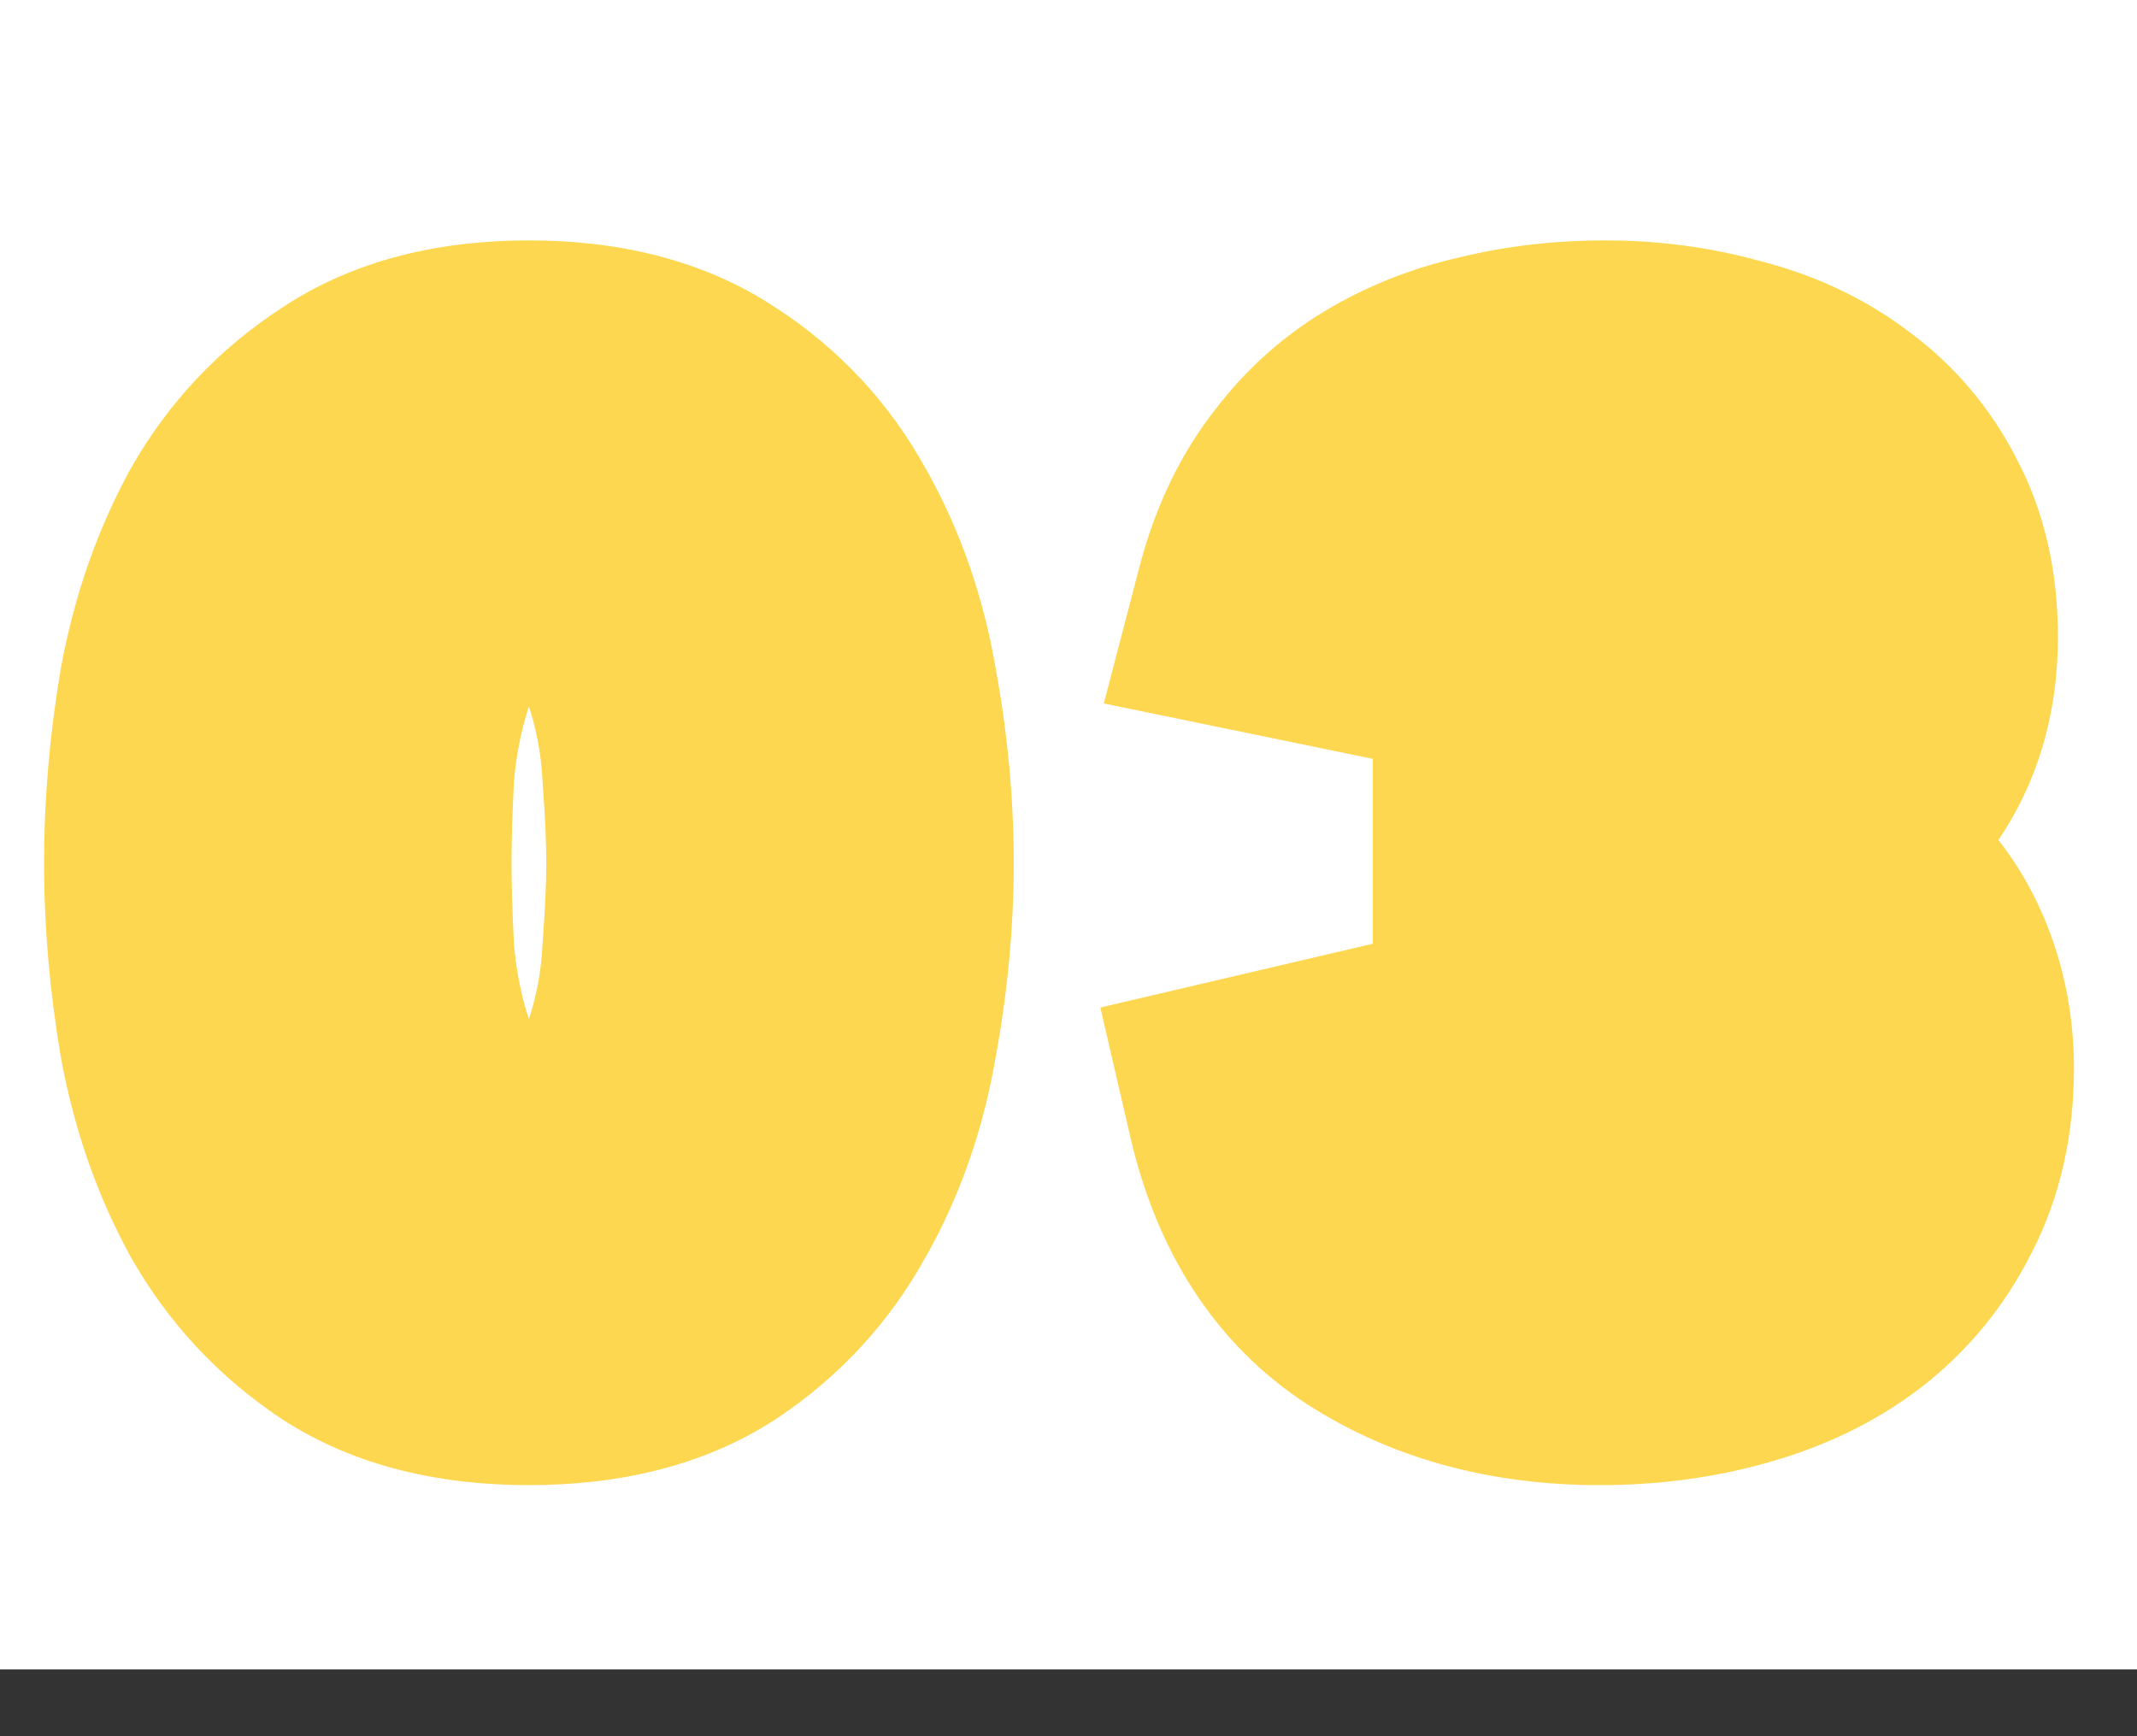
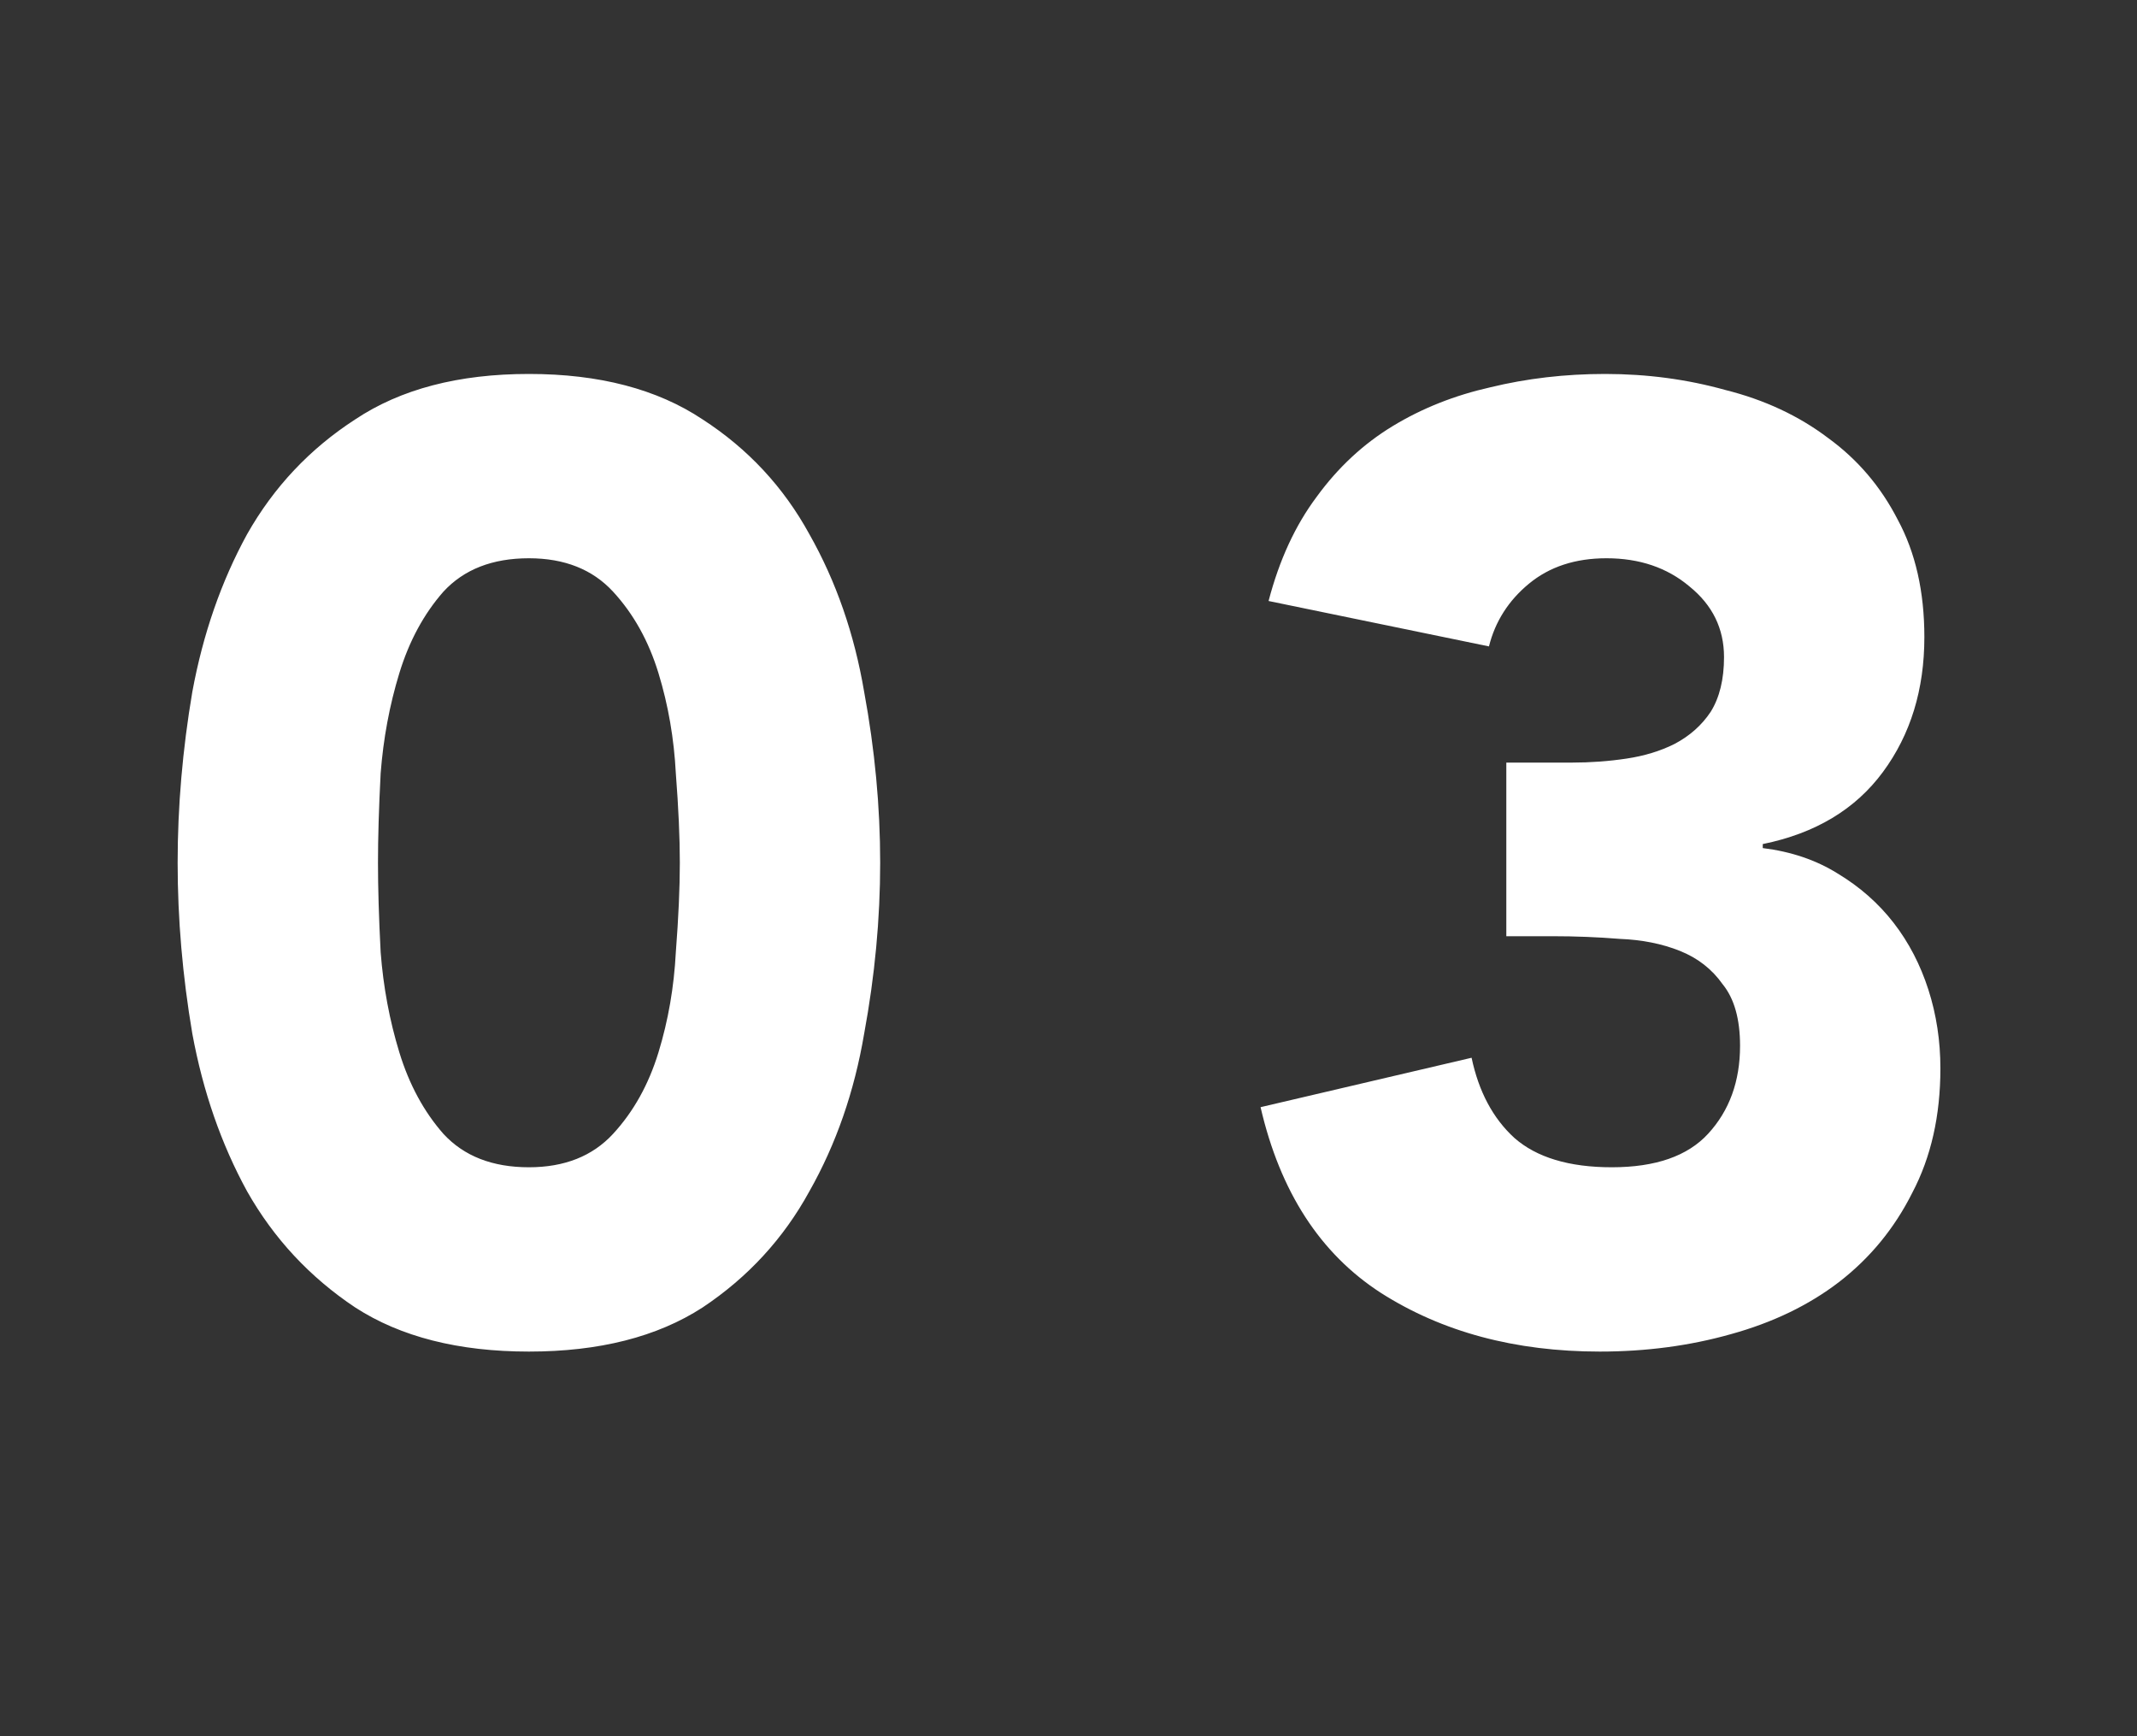
<svg xmlns="http://www.w3.org/2000/svg" width="32" height="26" viewBox="0 0 32 26" fill="none">
  <rect x="0" y="0" width="32" height="26" fill="#333333" stroke="none" />
-   <rect width="32" height="25" fill="white" />
  <mask id="path-1-outside-1_2001_1904" maskUnits="userSpaceOnUse" x="0" y="3" width="32" height="20" fill="black">
-     <rect fill="white" y="3" width="32" height="20" />
-     <path d="M2.66 12.92C2.66 12.08 2.733 11.227 2.88 10.36C3.04 9.493 3.313 8.707 3.7 8C4.1 7.293 4.64 6.72 5.32 6.28C6 5.827 6.867 5.6 7.92 5.6C8.973 5.6 9.84 5.827 10.52 6.28C11.2 6.72 11.733 7.293 12.12 8C12.52 8.707 12.793 9.493 12.94 10.36C13.1 11.227 13.18 12.08 13.18 12.92C13.18 13.76 13.1 14.613 12.94 15.48C12.793 16.347 12.52 17.133 12.12 17.84C11.733 18.547 11.2 19.127 10.52 19.58C9.84 20.02 8.973 20.24 7.92 20.24C6.867 20.24 6 20.02 5.32 19.58C4.64 19.127 4.1 18.547 3.7 17.84C3.313 17.133 3.04 16.347 2.88 15.48C2.733 14.613 2.66 13.76 2.66 12.92ZM5.66 12.92C5.66 13.293 5.673 13.74 5.7 14.26C5.74 14.78 5.833 15.28 5.98 15.76C6.127 16.24 6.347 16.647 6.64 16.98C6.947 17.313 7.373 17.48 7.92 17.48C8.453 17.48 8.873 17.313 9.18 16.98C9.487 16.647 9.713 16.24 9.86 15.76C10.007 15.28 10.093 14.78 10.12 14.26C10.16 13.74 10.18 13.293 10.18 12.92C10.18 12.547 10.16 12.1 10.12 11.58C10.093 11.06 10.007 10.56 9.86 10.08C9.713 9.6 9.487 9.193 9.18 8.86C8.873 8.527 8.453 8.36 7.92 8.36C7.373 8.36 6.947 8.527 6.64 8.86C6.347 9.193 6.127 9.6 5.98 10.08C5.833 10.56 5.74 11.06 5.7 11.58C5.673 12.1 5.66 12.547 5.66 12.92ZM22.556 11.42H23.536C23.816 11.42 24.089 11.4 24.356 11.36C24.623 11.32 24.863 11.247 25.076 11.14C25.303 11.02 25.483 10.86 25.616 10.66C25.749 10.447 25.816 10.173 25.816 9.84C25.816 9.413 25.643 9.06 25.296 8.78C24.963 8.5 24.549 8.36 24.056 8.36C23.589 8.36 23.203 8.487 22.896 8.74C22.589 8.993 22.389 9.307 22.296 9.68L18.996 9C19.156 8.387 19.396 7.867 19.716 7.44C20.036 7 20.416 6.647 20.856 6.38C21.296 6.113 21.783 5.92 22.316 5.8C22.863 5.667 23.436 5.6 24.036 5.6C24.663 5.6 25.263 5.68 25.836 5.84C26.423 5.987 26.936 6.227 27.376 6.56C27.816 6.88 28.163 7.287 28.416 7.78C28.683 8.273 28.816 8.86 28.816 9.54C28.816 10.327 28.609 11 28.196 11.56C27.783 12.12 27.183 12.48 26.396 12.64V12.7C26.823 12.753 27.196 12.88 27.516 13.08C27.849 13.28 28.129 13.527 28.356 13.82C28.583 14.113 28.756 14.447 28.876 14.82C28.996 15.193 29.056 15.587 29.056 16C29.056 16.707 28.916 17.327 28.636 17.86C28.369 18.393 28.003 18.84 27.536 19.2C27.083 19.547 26.543 19.807 25.916 19.98C25.303 20.153 24.649 20.24 23.956 20.24C22.689 20.24 21.596 19.947 20.676 19.36C19.769 18.773 19.169 17.847 18.876 16.58L22.036 15.84C22.143 16.347 22.356 16.747 22.676 17.04C23.009 17.333 23.496 17.48 24.136 17.48C24.789 17.48 25.269 17.313 25.576 16.98C25.896 16.633 26.056 16.193 26.056 15.66C26.056 15.26 25.969 14.953 25.796 14.74C25.636 14.513 25.423 14.347 25.156 14.24C24.889 14.133 24.589 14.073 24.256 14.06C23.923 14.033 23.589 14.02 23.256 14.02H22.556V11.42Z" />
-   </mask>
+     </mask>
  <path d="M2.66 12.92C2.66 12.08 2.733 11.227 2.88 10.36C3.04 9.493 3.313 8.707 3.7 8C4.1 7.293 4.64 6.72 5.32 6.28C6 5.827 6.867 5.6 7.92 5.6C8.973 5.6 9.84 5.827 10.52 6.28C11.2 6.72 11.733 7.293 12.12 8C12.52 8.707 12.793 9.493 12.94 10.36C13.1 11.227 13.18 12.08 13.18 12.92C13.18 13.76 13.1 14.613 12.94 15.48C12.793 16.347 12.52 17.133 12.12 17.84C11.733 18.547 11.2 19.127 10.52 19.58C9.84 20.02 8.973 20.24 7.92 20.24C6.867 20.24 6 20.02 5.32 19.58C4.64 19.127 4.1 18.547 3.7 17.84C3.313 17.133 3.04 16.347 2.88 15.48C2.733 14.613 2.66 13.76 2.66 12.92ZM5.66 12.92C5.66 13.293 5.673 13.74 5.7 14.26C5.74 14.78 5.833 15.28 5.98 15.76C6.127 16.24 6.347 16.647 6.64 16.98C6.947 17.313 7.373 17.48 7.92 17.48C8.453 17.48 8.873 17.313 9.18 16.98C9.487 16.647 9.713 16.24 9.86 15.76C10.007 15.28 10.093 14.78 10.12 14.26C10.16 13.74 10.18 13.293 10.18 12.92C10.18 12.547 10.16 12.1 10.12 11.58C10.093 11.06 10.007 10.56 9.86 10.08C9.713 9.6 9.487 9.193 9.18 8.86C8.873 8.527 8.453 8.36 7.92 8.36C7.373 8.36 6.947 8.527 6.64 8.86C6.347 9.193 6.127 9.6 5.98 10.08C5.833 10.56 5.74 11.06 5.7 11.58C5.673 12.1 5.66 12.547 5.66 12.92ZM22.556 11.42H23.536C23.816 11.42 24.089 11.4 24.356 11.36C24.623 11.32 24.863 11.247 25.076 11.14C25.303 11.02 25.483 10.86 25.616 10.66C25.749 10.447 25.816 10.173 25.816 9.84C25.816 9.413 25.643 9.06 25.296 8.78C24.963 8.5 24.549 8.36 24.056 8.36C23.589 8.36 23.203 8.487 22.896 8.74C22.589 8.993 22.389 9.307 22.296 9.68L18.996 9C19.156 8.387 19.396 7.867 19.716 7.44C20.036 7 20.416 6.647 20.856 6.38C21.296 6.113 21.783 5.92 22.316 5.8C22.863 5.667 23.436 5.6 24.036 5.6C24.663 5.6 25.263 5.68 25.836 5.84C26.423 5.987 26.936 6.227 27.376 6.56C27.816 6.88 28.163 7.287 28.416 7.78C28.683 8.273 28.816 8.86 28.816 9.54C28.816 10.327 28.609 11 28.196 11.56C27.783 12.12 27.183 12.48 26.396 12.64V12.7C26.823 12.753 27.196 12.88 27.516 13.08C27.849 13.28 28.129 13.527 28.356 13.82C28.583 14.113 28.756 14.447 28.876 14.82C28.996 15.193 29.056 15.587 29.056 16C29.056 16.707 28.916 17.327 28.636 17.86C28.369 18.393 28.003 18.84 27.536 19.2C27.083 19.547 26.543 19.807 25.916 19.98C25.303 20.153 24.649 20.24 23.956 20.24C22.689 20.24 21.596 19.947 20.676 19.36C19.769 18.773 19.169 17.847 18.876 16.58L22.036 15.84C22.143 16.347 22.356 16.747 22.676 17.04C23.009 17.333 23.496 17.48 24.136 17.48C24.789 17.48 25.269 17.313 25.576 16.98C25.896 16.633 26.056 16.193 26.056 15.66C26.056 15.26 25.969 14.953 25.796 14.74C25.636 14.513 25.423 14.347 25.156 14.24C24.889 14.133 24.589 14.073 24.256 14.06C23.923 14.033 23.589 14.02 23.256 14.02H22.556V11.42Z" fill="white" />
-   <path d="M2.88 10.36L0.913 9.997L0.911 10.012L0.908 10.026L2.88 10.36ZM3.7 8L1.959 7.015L1.952 7.027L1.945 7.04L3.7 8ZM5.32 6.28L6.407 7.959L6.418 7.952L6.429 7.944L5.32 6.28ZM10.52 6.28L9.411 7.944L9.422 7.952L9.434 7.959L10.52 6.28ZM12.12 8L10.366 8.96L10.372 8.973L10.38 8.985L12.12 8ZM12.94 10.36L10.968 10.694L10.97 10.708L10.973 10.723L12.94 10.36ZM12.94 15.48L10.973 15.117L10.97 15.132L10.968 15.146L12.94 15.48ZM12.12 17.84L10.38 16.855L10.372 16.867L10.366 16.88L12.12 17.84ZM10.52 19.58L11.607 21.259L11.618 21.252L11.629 21.244L10.52 19.58ZM5.32 19.58L4.211 21.244L4.222 21.252L4.234 21.259L5.32 19.58ZM3.7 17.84L1.945 18.8L1.952 18.813L1.959 18.825L3.7 17.84ZM2.88 15.48L0.908 15.814L0.911 15.828L0.913 15.843L2.88 15.48ZM5.7 14.26L3.703 14.362L3.704 14.388L3.706 14.413L5.7 14.26ZM5.98 15.76L7.893 15.176V15.176L5.98 15.76ZM6.64 16.98L5.139 18.301L5.153 18.318L5.168 18.334L6.64 16.98ZM9.86 15.76L7.947 15.176L7.947 15.176L9.86 15.76ZM10.12 14.26L8.126 14.107L8.124 14.132L8.123 14.158L10.12 14.26ZM10.12 11.58L8.123 11.682L8.124 11.708L8.126 11.733L10.12 11.58ZM9.86 10.08L7.947 10.664L7.947 10.664L9.86 10.08ZM9.18 8.86L10.652 7.506L10.652 7.506L9.18 8.86ZM6.64 8.86L5.168 7.506L5.153 7.522L5.139 7.539L6.64 8.86ZM5.98 10.08L7.893 10.664L5.98 10.08ZM5.7 11.58L3.706 11.427L3.704 11.452L3.703 11.478L5.7 11.58ZM4.66 12.92C4.66 12.197 4.723 11.455 4.852 10.694L0.908 10.026C0.744 10.998 0.66 11.963 0.66 12.92H4.66ZM4.847 10.723C4.972 10.046 5.179 9.464 5.455 8.96L1.945 7.04C1.448 7.95 1.108 8.941 0.913 9.997L4.847 10.723ZM5.441 8.985C5.682 8.558 5.998 8.223 6.407 7.959L4.234 4.601C3.282 5.217 2.518 6.028 1.959 7.015L5.441 8.985ZM6.429 7.944C6.698 7.765 7.148 7.6 7.92 7.6V3.6C6.585 3.6 5.302 3.888 4.211 4.616L6.429 7.944ZM7.92 7.6C8.692 7.6 9.142 7.765 9.411 7.944L11.629 4.616C10.538 3.888 9.255 3.6 7.92 3.6V7.6ZM9.434 7.959C9.836 8.22 10.139 8.546 10.366 8.96L13.874 7.04C13.328 6.04 12.564 5.22 11.607 4.601L9.434 7.959ZM10.38 8.985C10.656 9.474 10.857 10.037 10.968 10.694L14.912 10.026C14.73 8.95 14.384 7.94 13.861 7.015L10.38 8.985ZM10.973 10.723C11.112 11.476 11.18 12.208 11.18 12.92H15.18C15.18 11.952 15.088 10.977 14.907 9.997L10.973 10.723ZM11.18 12.92C11.18 13.632 11.112 14.364 10.973 15.117L14.907 15.843C15.088 14.863 15.18 13.888 15.18 12.92H11.18ZM10.968 15.146C10.857 15.803 10.656 16.366 10.38 16.855L13.861 18.825C14.384 17.9 14.73 16.89 14.912 15.814L10.968 15.146ZM10.366 16.88C10.136 17.299 9.826 17.639 9.411 17.916L11.629 21.244C12.574 20.614 13.331 19.794 13.874 18.8L10.366 16.88ZM9.434 17.901C9.161 18.077 8.702 18.24 7.92 18.24V22.24C9.245 22.24 10.519 21.963 11.607 21.259L9.434 17.901ZM7.92 18.24C7.138 18.24 6.679 18.077 6.407 17.901L4.234 21.259C5.321 21.963 6.595 22.24 7.92 22.24V18.24ZM6.429 17.916C6.008 17.635 5.685 17.287 5.441 16.855L1.959 18.825C2.515 19.806 3.272 20.618 4.211 21.244L6.429 17.916ZM5.455 16.88C5.179 16.376 4.972 15.794 4.847 15.117L0.913 15.843C1.108 16.899 1.448 17.89 1.945 18.8L5.455 16.88ZM4.852 15.146C4.723 14.385 4.66 13.643 4.66 12.92H0.66C0.66 13.877 0.744 14.842 0.908 15.814L4.852 15.146ZM3.66 12.92C3.66 13.338 3.675 13.82 3.703 14.362L7.697 14.158C7.672 13.659 7.66 13.249 7.66 12.92H3.66ZM3.706 14.413C3.757 15.074 3.876 15.719 4.067 16.344L7.893 15.176C7.791 14.841 7.723 14.486 7.694 14.107L3.706 14.413ZM4.067 16.344C4.286 17.061 4.634 17.728 5.139 18.301L8.141 15.659C8.059 15.565 7.967 15.419 7.893 15.176L4.067 16.344ZM5.168 18.334C5.931 19.163 6.939 19.48 7.92 19.48V15.48C7.849 15.48 7.859 15.469 7.918 15.492C7.947 15.504 7.982 15.521 8.019 15.546C8.056 15.572 8.087 15.599 8.112 15.626L5.168 18.334ZM7.92 19.48C8.904 19.48 9.899 19.153 10.652 18.334L7.708 15.626C7.73 15.602 7.759 15.576 7.795 15.551C7.831 15.527 7.866 15.508 7.897 15.496C7.96 15.471 7.979 15.48 7.92 15.48V19.48ZM10.652 18.334C11.182 17.758 11.548 17.079 11.773 16.344L7.947 15.176C7.879 15.4 7.791 15.536 7.708 15.626L10.652 18.334ZM11.773 16.344C11.969 15.702 12.083 15.04 12.117 14.362L8.123 14.158C8.104 14.52 8.044 14.858 7.947 15.176L11.773 16.344ZM12.114 14.413C12.157 13.861 12.18 13.36 12.18 12.92H8.18C8.18 13.227 8.163 13.619 8.126 14.107L12.114 14.413ZM12.18 12.92C12.18 12.48 12.157 11.979 12.114 11.427L8.126 11.733C8.163 12.221 8.18 12.613 8.18 12.92H12.18ZM12.117 11.478C12.083 10.8 11.969 10.138 11.773 9.496L7.947 10.664C8.044 10.982 8.104 11.32 8.123 11.682L12.117 11.478ZM11.773 9.496C11.548 8.761 11.182 8.082 10.652 7.506L7.708 10.214C7.791 10.304 7.879 10.44 7.947 10.664L11.773 9.496ZM10.652 7.506C9.899 6.687 8.904 6.36 7.92 6.36V10.36C7.979 10.36 7.96 10.369 7.897 10.344C7.866 10.332 7.831 10.313 7.795 10.289C7.759 10.264 7.73 10.238 7.708 10.214L10.652 7.506ZM7.92 6.36C6.939 6.36 5.931 6.677 5.168 7.506L8.112 10.214C8.087 10.241 8.056 10.268 8.019 10.294C7.982 10.319 7.947 10.336 7.918 10.348C7.859 10.371 7.849 10.36 7.92 10.36V6.36ZM5.139 7.539C4.634 8.112 4.286 8.779 4.067 9.496L7.893 10.664C7.967 10.421 8.059 10.275 8.141 10.181L5.139 7.539ZM4.067 9.496C3.876 10.121 3.757 10.766 3.706 11.427L7.694 11.733C7.723 11.354 7.791 10.999 7.893 10.664L4.067 9.496ZM3.703 11.478C3.675 12.02 3.66 12.502 3.66 12.92H7.66C7.66 12.591 7.672 12.181 7.697 11.682L3.703 11.478ZM22.556 11.42V9.42H20.556V11.42H22.556ZM24.356 11.36L24.653 13.338H24.653L24.356 11.36ZM25.076 11.14L25.97 12.929L25.991 12.918L26.012 12.908L25.076 11.14ZM25.616 10.66L27.28 11.769L27.296 11.745L27.312 11.72L25.616 10.66ZM25.296 8.78L24.01 10.311L24.024 10.324L24.039 10.336L25.296 8.78ZM22.296 9.68L21.892 11.639L23.771 12.026L24.236 10.165L22.296 9.68ZM18.996 9L17.061 8.495L16.529 10.534L18.592 10.959L18.996 9ZM19.716 7.44L21.316 8.64L21.325 8.628L21.333 8.616L19.716 7.44ZM20.856 6.38L19.819 4.67L19.819 4.67L20.856 6.38ZM22.316 5.8L22.755 7.751L22.772 7.747L22.79 7.743L22.316 5.8ZM25.836 5.84L25.298 7.766L25.325 7.774L25.351 7.78L25.836 5.84ZM27.376 6.56L26.168 8.154L26.184 8.166L26.2 8.177L27.376 6.56ZM28.416 7.78L26.637 8.694L26.646 8.712L26.657 8.731L28.416 7.78ZM28.196 11.56L26.587 10.372L28.196 11.56ZM26.396 12.64L25.997 10.68L24.396 11.006V12.64H26.396ZM26.396 12.7H24.396V14.466L26.148 14.685L26.396 12.7ZM27.516 13.08L26.456 14.776L26.471 14.786L26.487 14.795L27.516 13.08ZM28.356 13.82L29.939 12.597L29.939 12.597L28.356 13.82ZM28.876 14.82L26.972 15.432L28.876 14.82ZM28.636 17.86L26.865 16.93L26.856 16.948L26.847 16.966L28.636 17.86ZM27.536 19.2L28.751 20.789L28.758 20.784L27.536 19.2ZM25.916 19.98L25.383 18.052L25.372 18.055L25.916 19.98ZM20.676 19.36L19.589 21.039L19.601 21.046L20.676 19.36ZM18.876 16.58L18.42 14.633L16.477 15.088L16.927 17.031L18.876 16.58ZM22.036 15.84L23.993 15.428L23.572 13.426L21.58 13.893L22.036 15.84ZM22.676 17.04L21.325 18.514L21.339 18.528L21.355 18.541L22.676 17.04ZM25.576 16.98L24.106 15.623L24.104 15.626L25.576 16.98ZM25.796 14.74L24.162 15.893L24.201 15.949L24.244 16.001L25.796 14.74ZM25.156 14.24L25.899 12.383L25.899 12.383L25.156 14.24ZM24.256 14.06L24.096 16.054L24.136 16.057L24.176 16.058L24.256 14.06ZM22.556 14.02H20.556V16.02H22.556V14.02ZM22.556 13.42H23.536V9.42H22.556V13.42ZM23.536 13.42C23.912 13.42 24.284 13.393 24.653 13.338L24.059 9.382C23.895 9.407 23.72 9.42 23.536 9.42V13.42ZM24.653 13.338C25.101 13.271 25.546 13.141 25.97 12.929L24.181 9.351C24.179 9.352 24.145 9.369 24.059 9.382L24.653 13.338ZM26.012 12.908C26.512 12.643 26.95 12.264 27.28 11.769L23.952 9.551C23.98 9.508 24.015 9.469 24.052 9.435C24.089 9.402 24.121 9.382 24.14 9.372L26.012 12.908ZM27.312 11.72C27.699 11.101 27.816 10.429 27.816 9.84H23.816C23.816 9.917 23.8 9.792 23.92 9.6L27.312 11.72ZM27.816 9.84C27.816 8.779 27.345 7.864 26.553 7.224L24.039 10.336C24.016 10.317 23.948 10.253 23.89 10.136C23.831 10.016 23.816 9.906 23.816 9.84H27.816ZM26.582 7.249C25.841 6.626 24.953 6.36 24.056 6.36V10.36C24.113 10.36 24.119 10.368 24.094 10.359C24.082 10.355 24.067 10.349 24.05 10.339C24.034 10.33 24.02 10.32 24.01 10.311L26.582 7.249ZM24.056 6.36C23.209 6.36 22.347 6.599 21.622 7.198L24.17 10.282C24.15 10.298 24.127 10.314 24.102 10.328C24.078 10.341 24.056 10.35 24.039 10.356C24.004 10.367 24.004 10.36 24.056 10.36V6.36ZM21.622 7.198C20.998 7.714 20.556 8.392 20.356 9.195L24.236 10.165C24.232 10.18 24.222 10.209 24.202 10.241C24.182 10.272 24.166 10.285 24.17 10.282L21.622 7.198ZM22.7 7.721L19.4 7.041L18.592 10.959L21.892 11.639L22.7 7.721ZM20.931 9.505C21.038 9.096 21.178 8.824 21.316 8.64L18.116 6.24C17.614 6.91 17.274 7.677 17.061 8.495L20.931 9.505ZM21.333 8.616C21.506 8.379 21.693 8.212 21.892 8.09L19.819 4.67C19.139 5.082 18.566 5.621 18.099 6.264L21.333 8.616ZM21.892 8.09C22.136 7.943 22.419 7.827 22.755 7.751L21.877 3.849C21.146 4.013 20.456 4.284 19.819 4.67L21.892 8.09ZM22.79 7.743C23.172 7.65 23.585 7.6 24.036 7.6V3.6C23.287 3.6 22.554 3.683 21.842 3.857L22.79 7.743ZM24.036 7.6C24.491 7.6 24.909 7.658 25.298 7.766L26.373 3.914C25.616 3.702 24.835 3.6 24.036 3.6V7.6ZM25.351 7.78C25.701 7.868 25.963 7.999 26.168 8.154L28.584 4.966C27.909 4.455 27.144 4.106 26.321 3.9L25.351 7.78ZM26.2 8.177C26.381 8.31 26.524 8.473 26.637 8.694L30.195 6.866C29.802 6.1 29.251 5.45 28.552 4.943L26.2 8.177ZM26.657 8.731C26.735 8.876 26.816 9.122 26.816 9.54H30.816C30.816 8.598 30.63 7.67 30.175 6.829L26.657 8.731ZM26.816 9.54C26.816 9.957 26.714 10.2 26.587 10.372L29.805 12.748C30.505 11.8 30.816 10.696 30.816 9.54H26.816ZM26.587 10.372C26.512 10.473 26.378 10.603 25.997 10.68L26.795 14.6C27.987 14.357 29.053 13.767 29.805 12.748L26.587 10.372ZM24.396 12.64V12.7H28.396V12.64H24.396ZM26.148 14.685C26.326 14.707 26.415 14.75 26.456 14.776L28.576 11.384C27.977 11.01 27.319 10.8 26.644 10.715L26.148 14.685ZM26.487 14.795C26.617 14.873 26.706 14.956 26.773 15.043L29.939 12.597C29.552 12.097 29.081 11.687 28.545 11.365L26.487 14.795ZM26.773 15.043C26.85 15.142 26.919 15.267 26.972 15.432L30.78 14.208C30.593 13.627 30.315 13.084 29.939 12.597L26.773 15.043ZM26.972 15.432C27.025 15.597 27.056 15.783 27.056 16H31.056C31.056 15.39 30.967 14.79 30.78 14.208L26.972 15.432ZM27.056 16C27.056 16.439 26.971 16.73 26.865 16.93L30.407 18.79C30.861 17.924 31.056 16.974 31.056 16H27.056ZM26.847 16.966C26.713 17.233 26.54 17.443 26.314 17.616L28.758 20.784C29.466 20.237 30.025 19.554 30.425 18.754L26.847 16.966ZM26.321 17.611C26.098 17.782 25.797 17.938 25.383 18.052L26.449 21.908C27.288 21.675 28.068 21.311 28.751 20.789L26.321 17.611ZM25.372 18.055C24.951 18.174 24.481 18.24 23.956 18.24V22.24C24.817 22.24 25.655 22.132 26.46 21.905L25.372 18.055ZM23.956 18.24C23.008 18.24 22.301 18.024 21.751 17.674L19.601 21.046C20.891 21.869 22.371 22.24 23.956 22.24V18.24ZM21.762 17.681C21.378 17.432 21.026 17 20.824 16.129L16.927 17.031C17.312 18.694 18.161 20.115 19.589 21.039L21.762 17.681ZM19.332 18.527L22.492 17.787L21.58 13.893L18.42 14.633L19.332 18.527ZM20.079 16.252C20.255 17.087 20.641 17.888 21.325 18.514L24.027 15.566C24.042 15.579 24.046 15.588 24.041 15.579C24.034 15.567 24.013 15.522 23.993 15.428L20.079 16.252ZM21.355 18.541C22.186 19.273 23.221 19.48 24.136 19.48V15.48C23.963 15.48 23.883 15.46 23.868 15.455C23.862 15.453 23.875 15.457 23.9 15.47C23.926 15.484 23.96 15.506 23.997 15.539L21.355 18.541ZM24.136 19.48C25.097 19.48 26.22 19.234 27.048 18.334L24.104 15.626C24.149 15.577 24.196 15.539 24.241 15.511C24.284 15.483 24.317 15.47 24.33 15.466C24.342 15.461 24.335 15.465 24.302 15.47C24.269 15.475 24.215 15.48 24.136 15.48V19.48ZM27.046 18.337C27.752 17.572 28.056 16.625 28.056 15.66H24.056C24.056 15.726 24.046 15.734 24.056 15.707C24.061 15.694 24.068 15.678 24.079 15.661C24.089 15.644 24.099 15.631 24.106 15.623L27.046 18.337ZM28.056 15.66C28.056 15.004 27.918 14.18 27.348 13.479L24.244 16.001C24.134 15.866 24.085 15.741 24.066 15.674C24.049 15.612 24.056 15.599 24.056 15.66H28.056ZM27.43 13.587C27.039 13.033 26.511 12.628 25.899 12.383L24.413 16.097C24.382 16.084 24.335 16.061 24.285 16.021C24.233 15.981 24.192 15.936 24.162 15.893L27.43 13.587ZM25.899 12.383C25.39 12.179 24.861 12.083 24.336 12.062L24.176 16.058C24.318 16.064 24.389 16.087 24.413 16.097L25.899 12.383ZM24.415 12.066C24.029 12.036 23.643 12.02 23.256 12.02V16.02C23.536 16.02 23.816 16.031 24.096 16.054L24.415 12.066ZM23.256 12.02H22.556V16.02H23.256V12.02ZM24.556 14.02V11.42H20.556V14.02H24.556Z" fill="#FDD750" mask="url(#path-1-outside-1_2001_1904)" />
</svg>